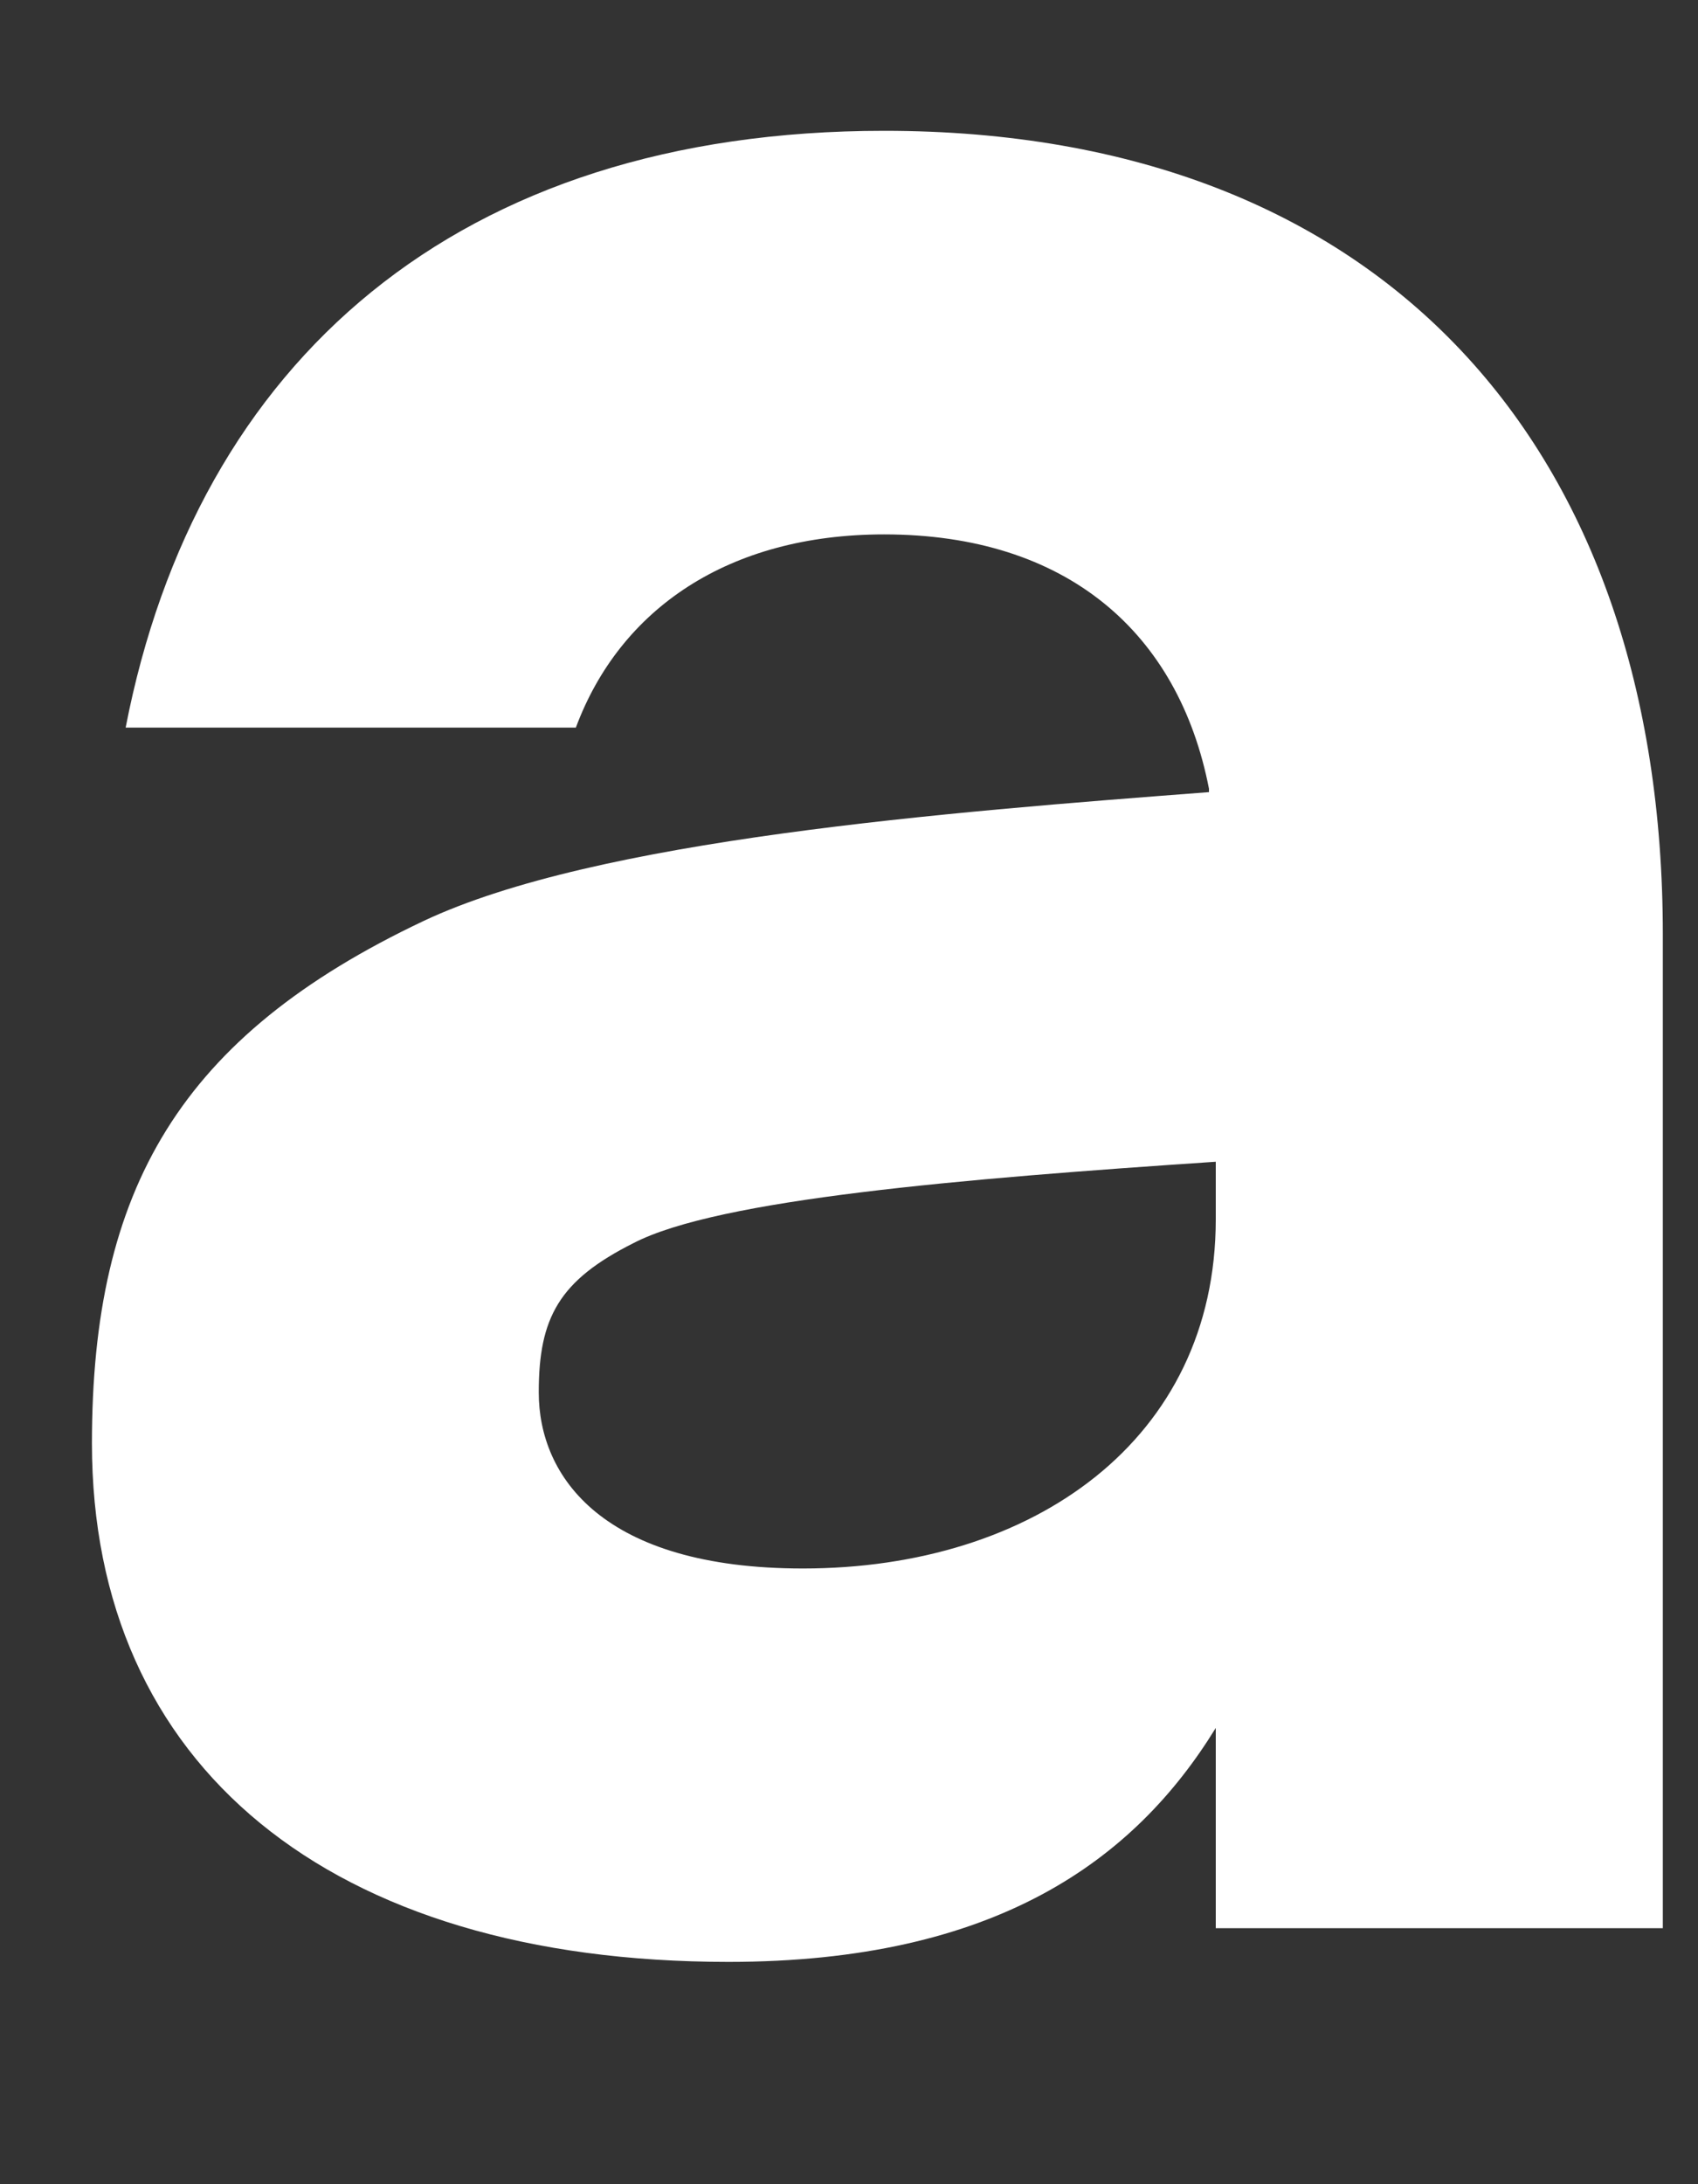
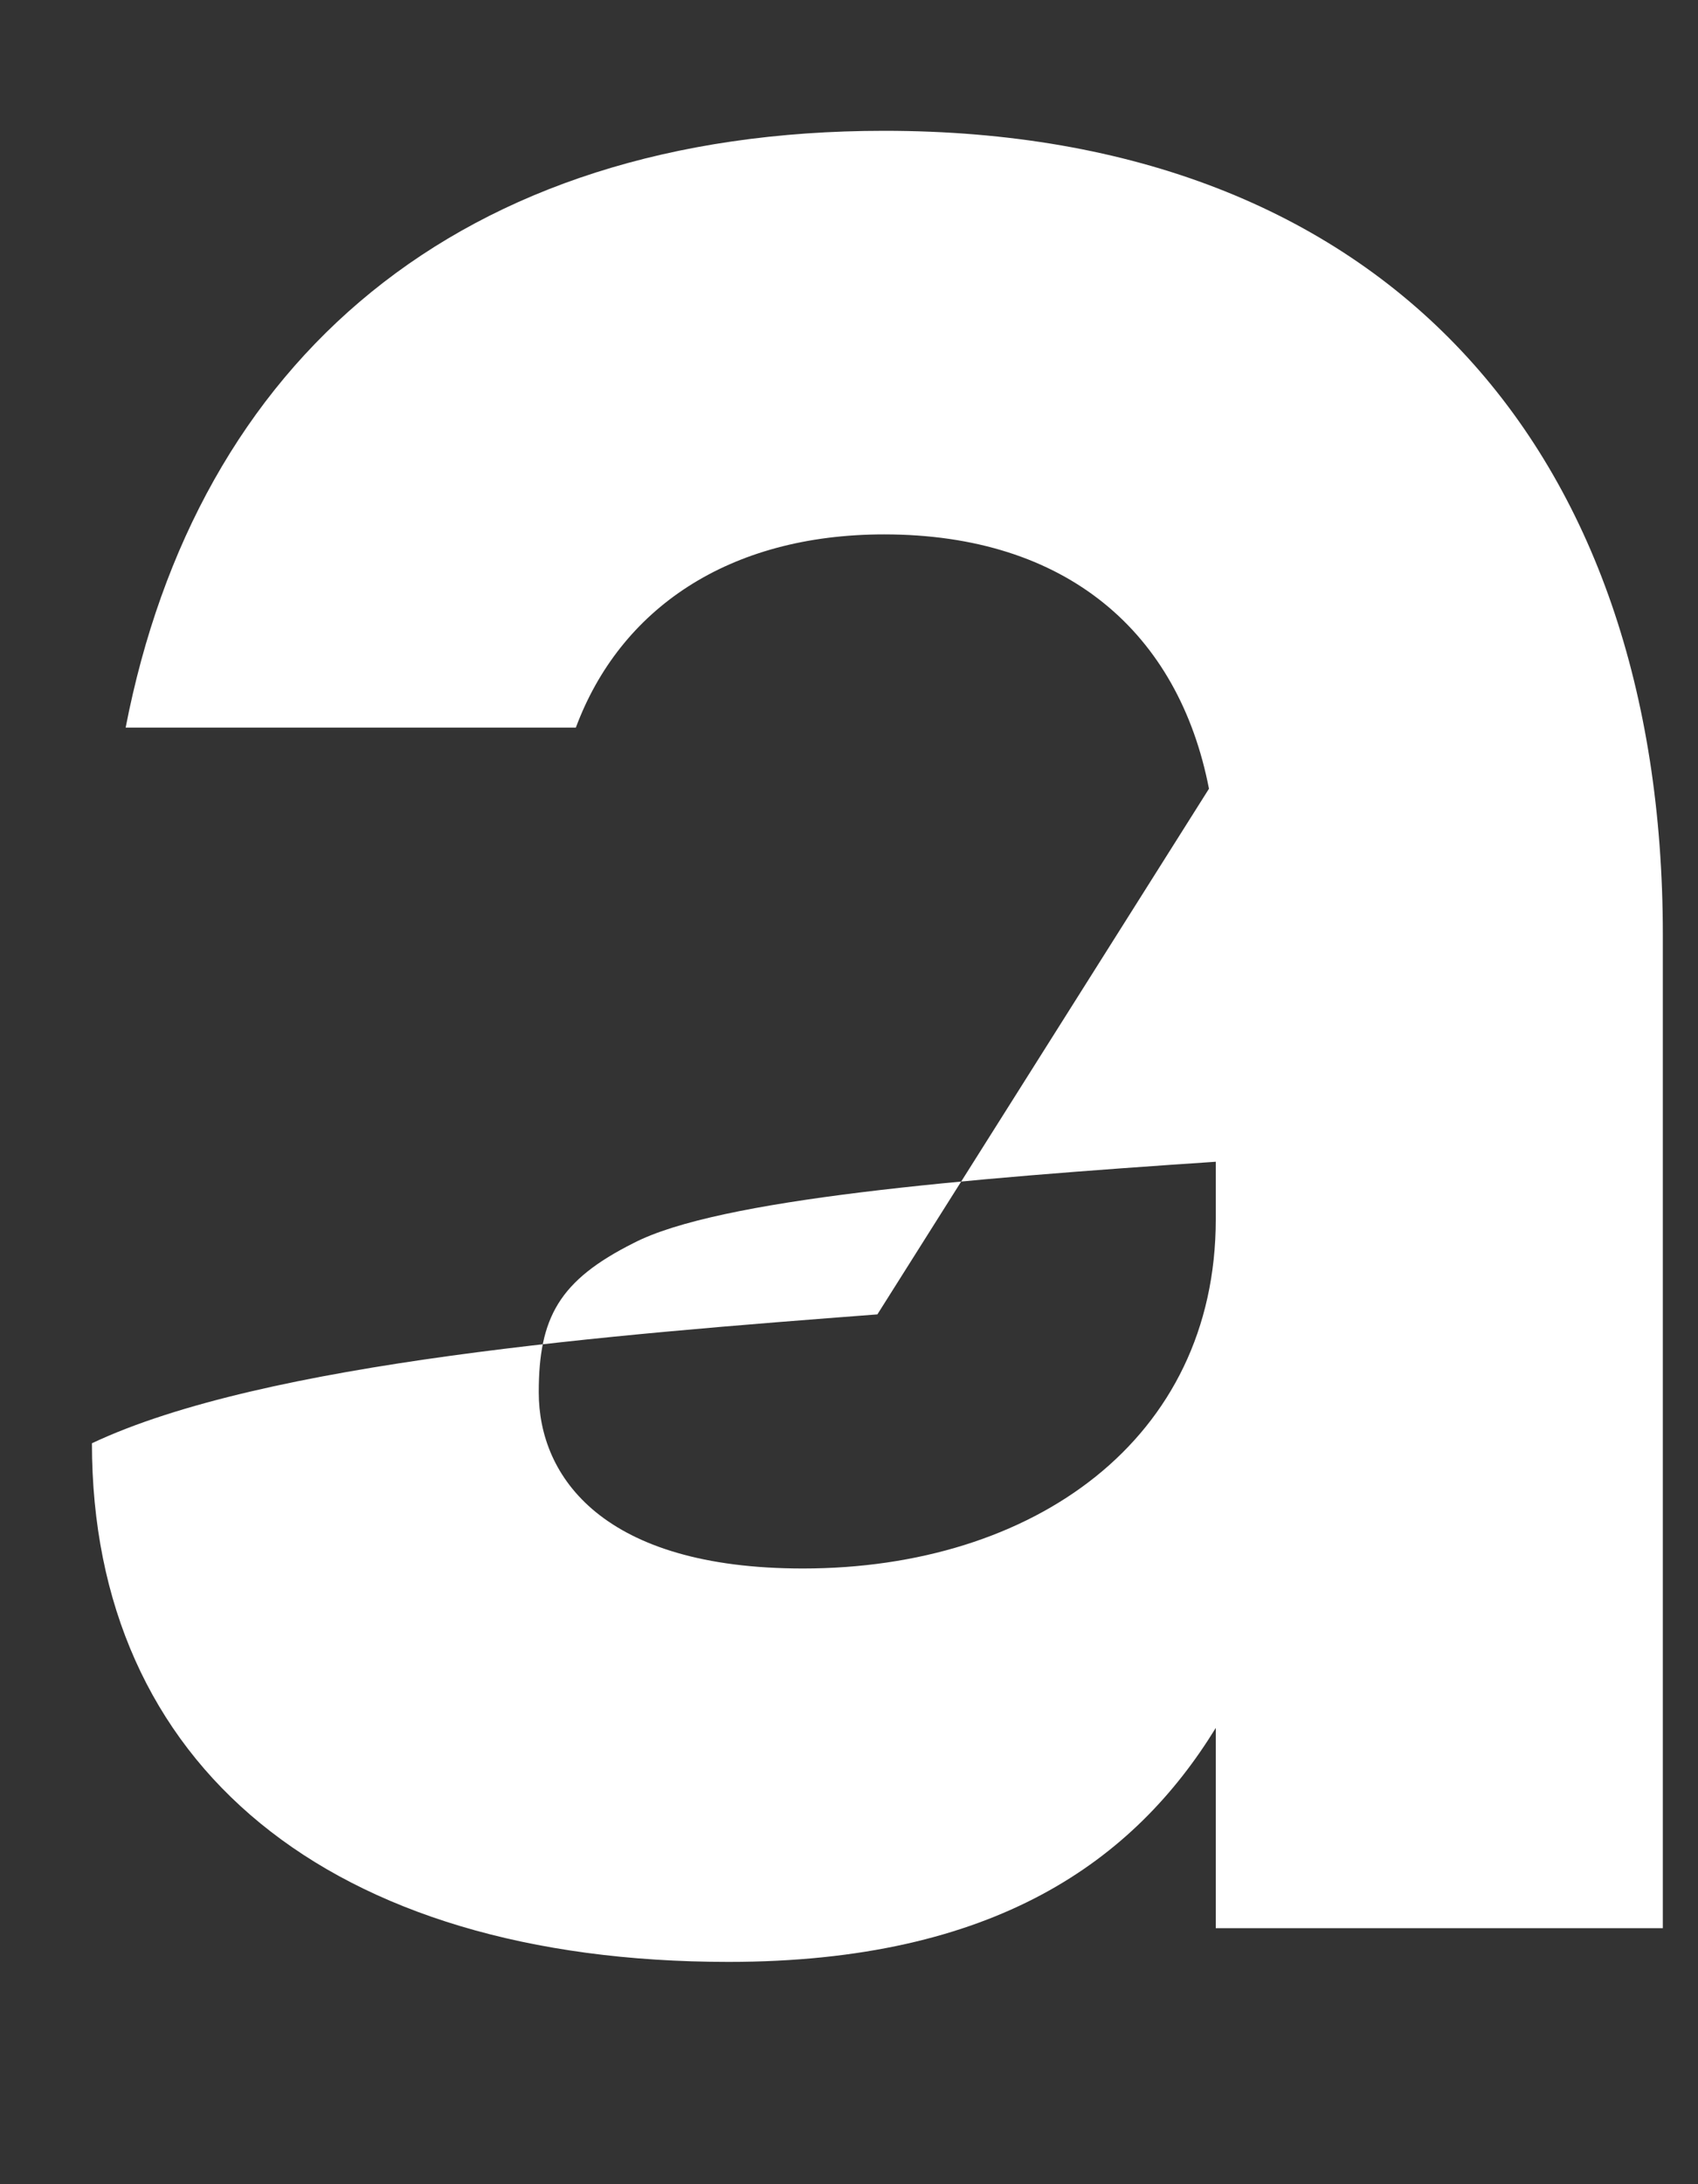
<svg xmlns="http://www.w3.org/2000/svg" id="SVGDoc65c41b0d5a29c" width="7px" height="9px" version="1.1" viewBox="0 0 7 9" aria-hidden="true">
  <rect x="0" y="0" width="7" height="9" fill="#333333" stroke="none" />
  <defs>
    <linearGradient class="cerosgradient" data-cerosgradient="true" id="CerosGradient_id80c2e8b8c" gradientUnits="userSpaceOnUse" x1="50%" y1="100%" x2="50%" y2="0%">
      <stop offset="0%" stop-color="#d1d1d1" />
      <stop offset="100%" stop-color="#d1d1d1" />
    </linearGradient>
    <linearGradient />
  </defs>
  <g>
    <g>
-       <path d="M4.984,3.25c-0.125,-0.643 -0.586,-1.048 -1.339,-1.048c-0.642,0 -1.089,0.307 -1.271,0.796h-1.856c0.293,-1.509 1.368,-2.459 3.127,-2.459c2.065,0 3.21,1.313 3.21,3.312v4.094h-1.843v-0.825c-0.335,0.545 -0.907,0.964 -2.009,0.964c-1.647,0 -2.624,-0.81 -2.624,-2.137c0,-1.048 0.363,-1.677 1.367,-2.152c0.712,-0.336 2.15,-0.448 3.238,-0.531zM3.31,6.463c0.949,0 1.702,-0.53 1.702,-1.439v-0.237c-1.046,0.07 -2.051,0.154 -2.4,0.335c-0.307,0.154 -0.391,0.307 -0.391,0.615c0,0.349 0.265,0.726 1.089,0.726z" fill="#ffffff" fill-opacity="1" />
+       <path d="M4.984,3.25c-0.125,-0.643 -0.586,-1.048 -1.339,-1.048c-0.642,0 -1.089,0.307 -1.271,0.796h-1.856c0.293,-1.509 1.368,-2.459 3.127,-2.459c2.065,0 3.21,1.313 3.21,3.312v4.094h-1.843v-0.825c-0.335,0.545 -0.907,0.964 -2.009,0.964c-1.647,0 -2.624,-0.81 -2.624,-2.137c0.712,-0.336 2.15,-0.448 3.238,-0.531zM3.31,6.463c0.949,0 1.702,-0.53 1.702,-1.439v-0.237c-1.046,0.07 -2.051,0.154 -2.4,0.335c-0.307,0.154 -0.391,0.307 -0.391,0.615c0,0.349 0.265,0.726 1.089,0.726z" fill="#ffffff" fill-opacity="1" />
    </g>
  </g>
</svg>